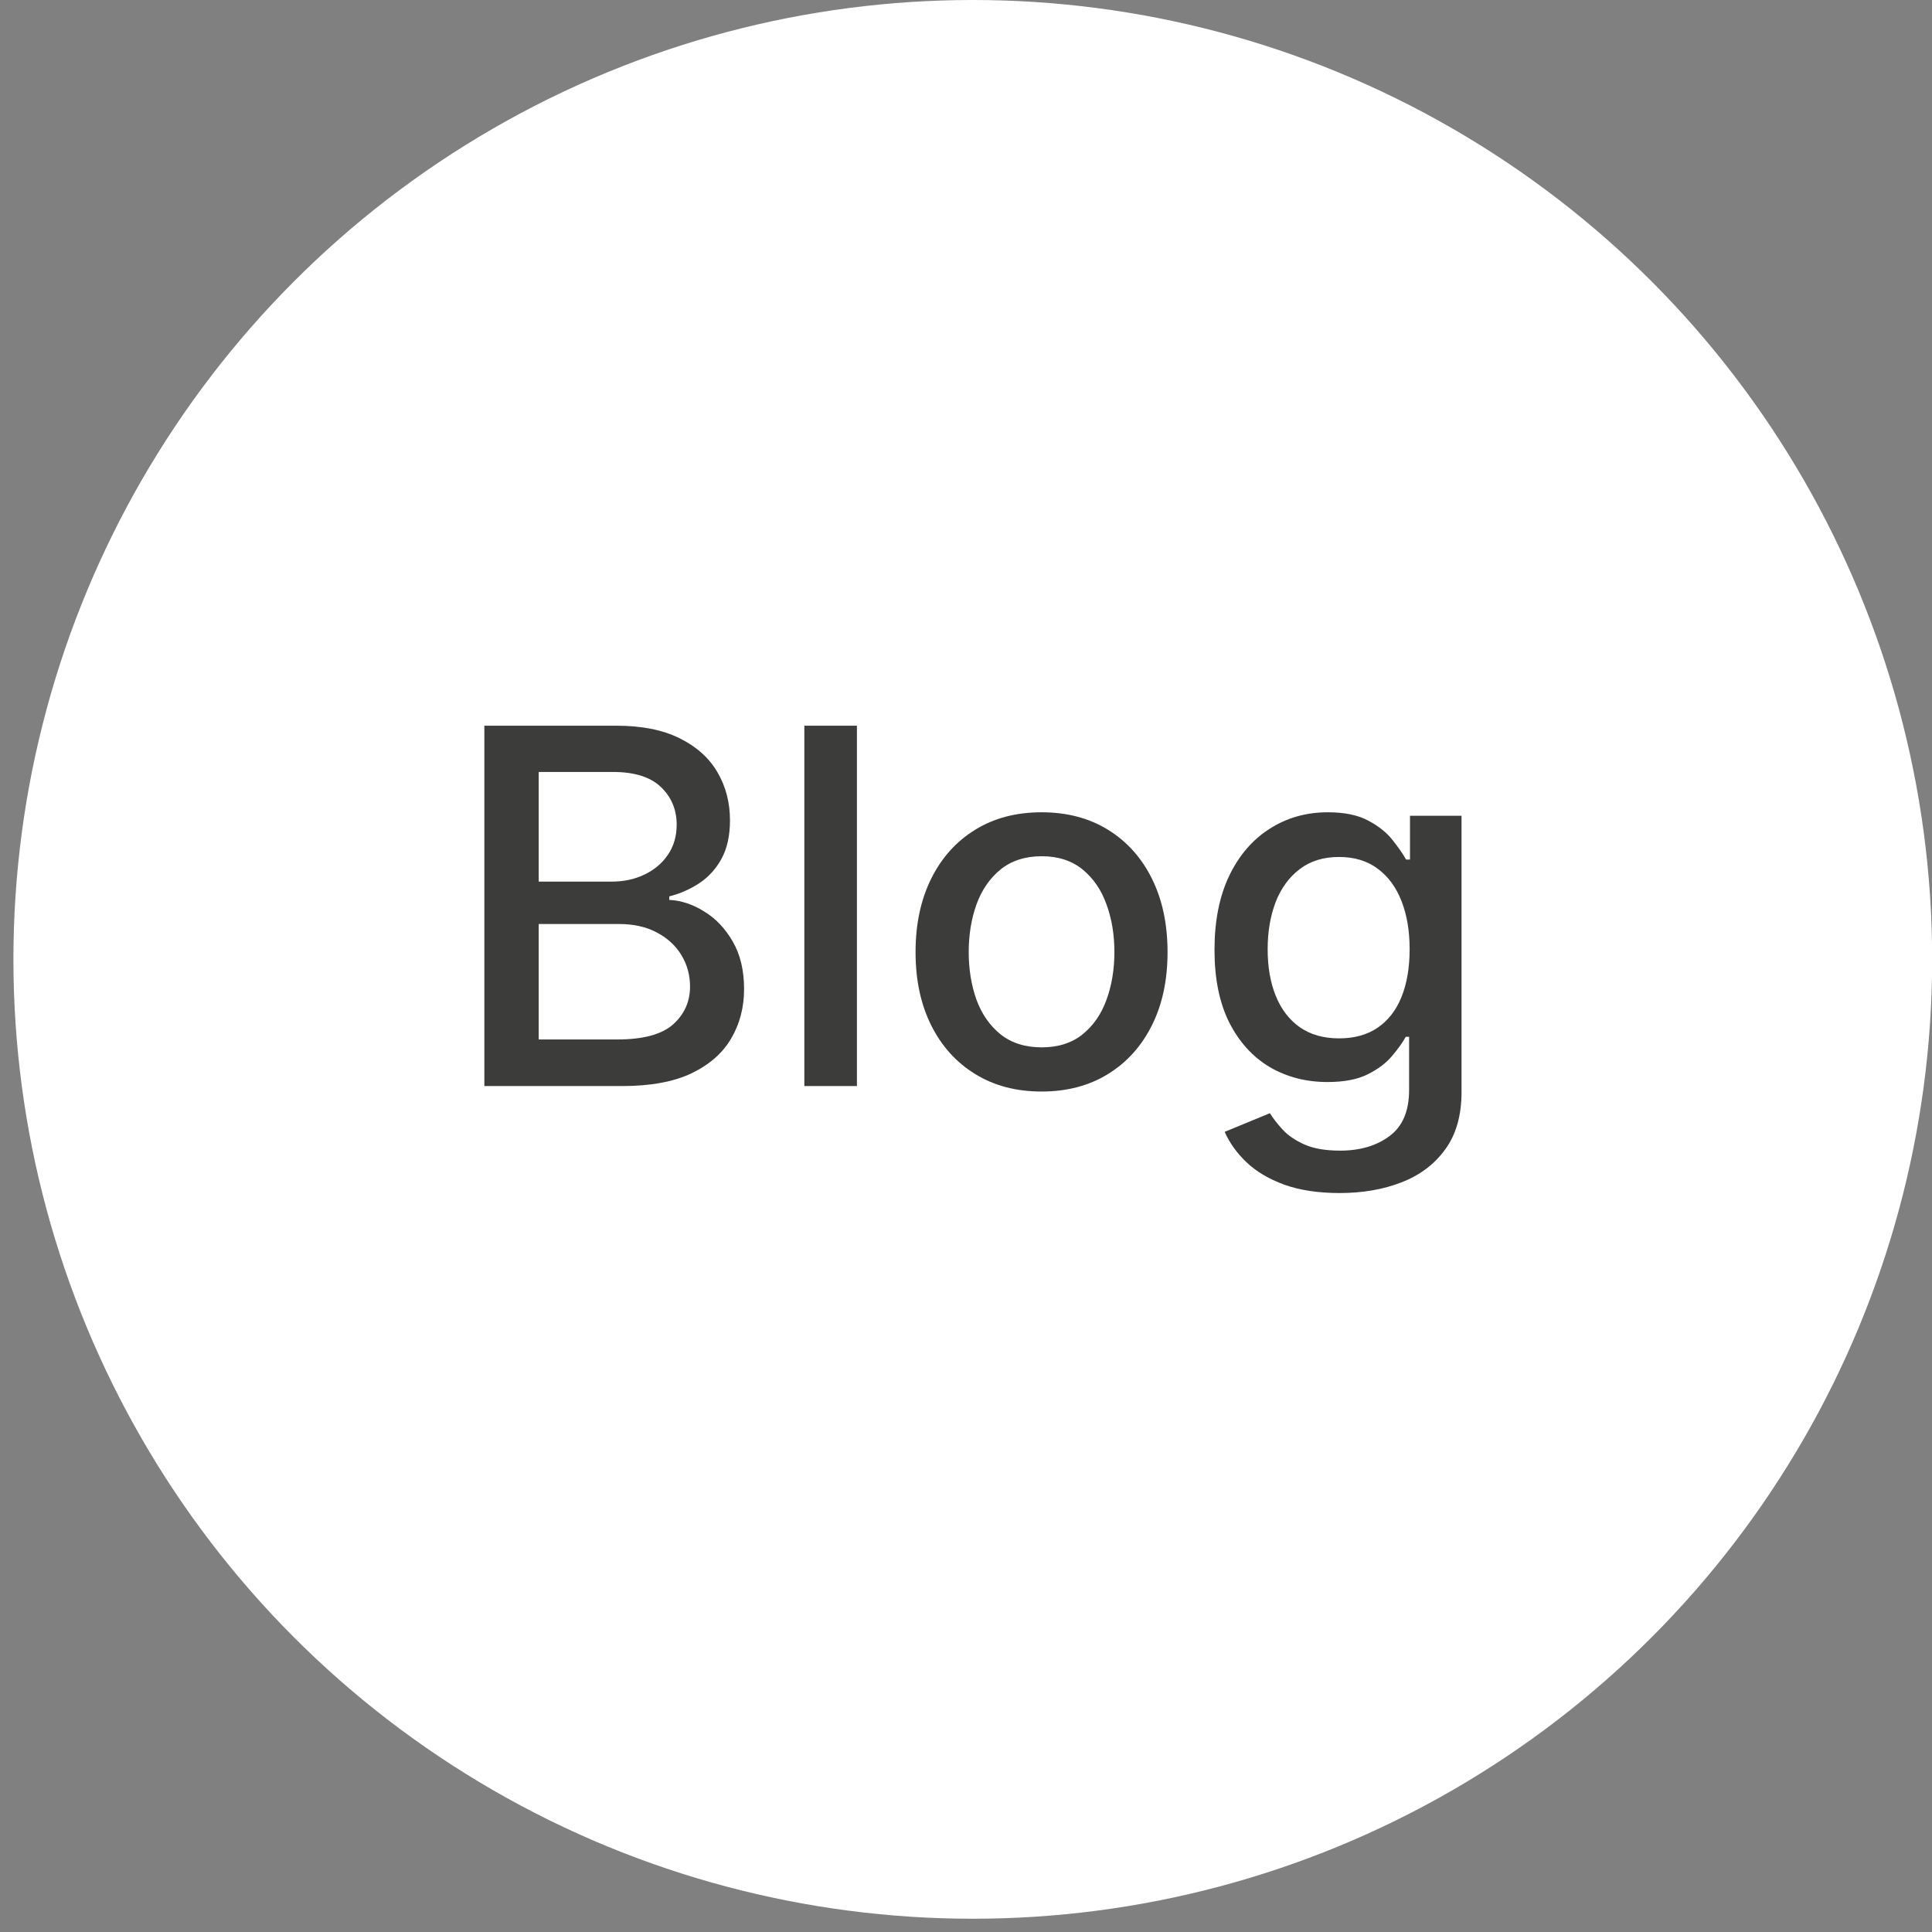
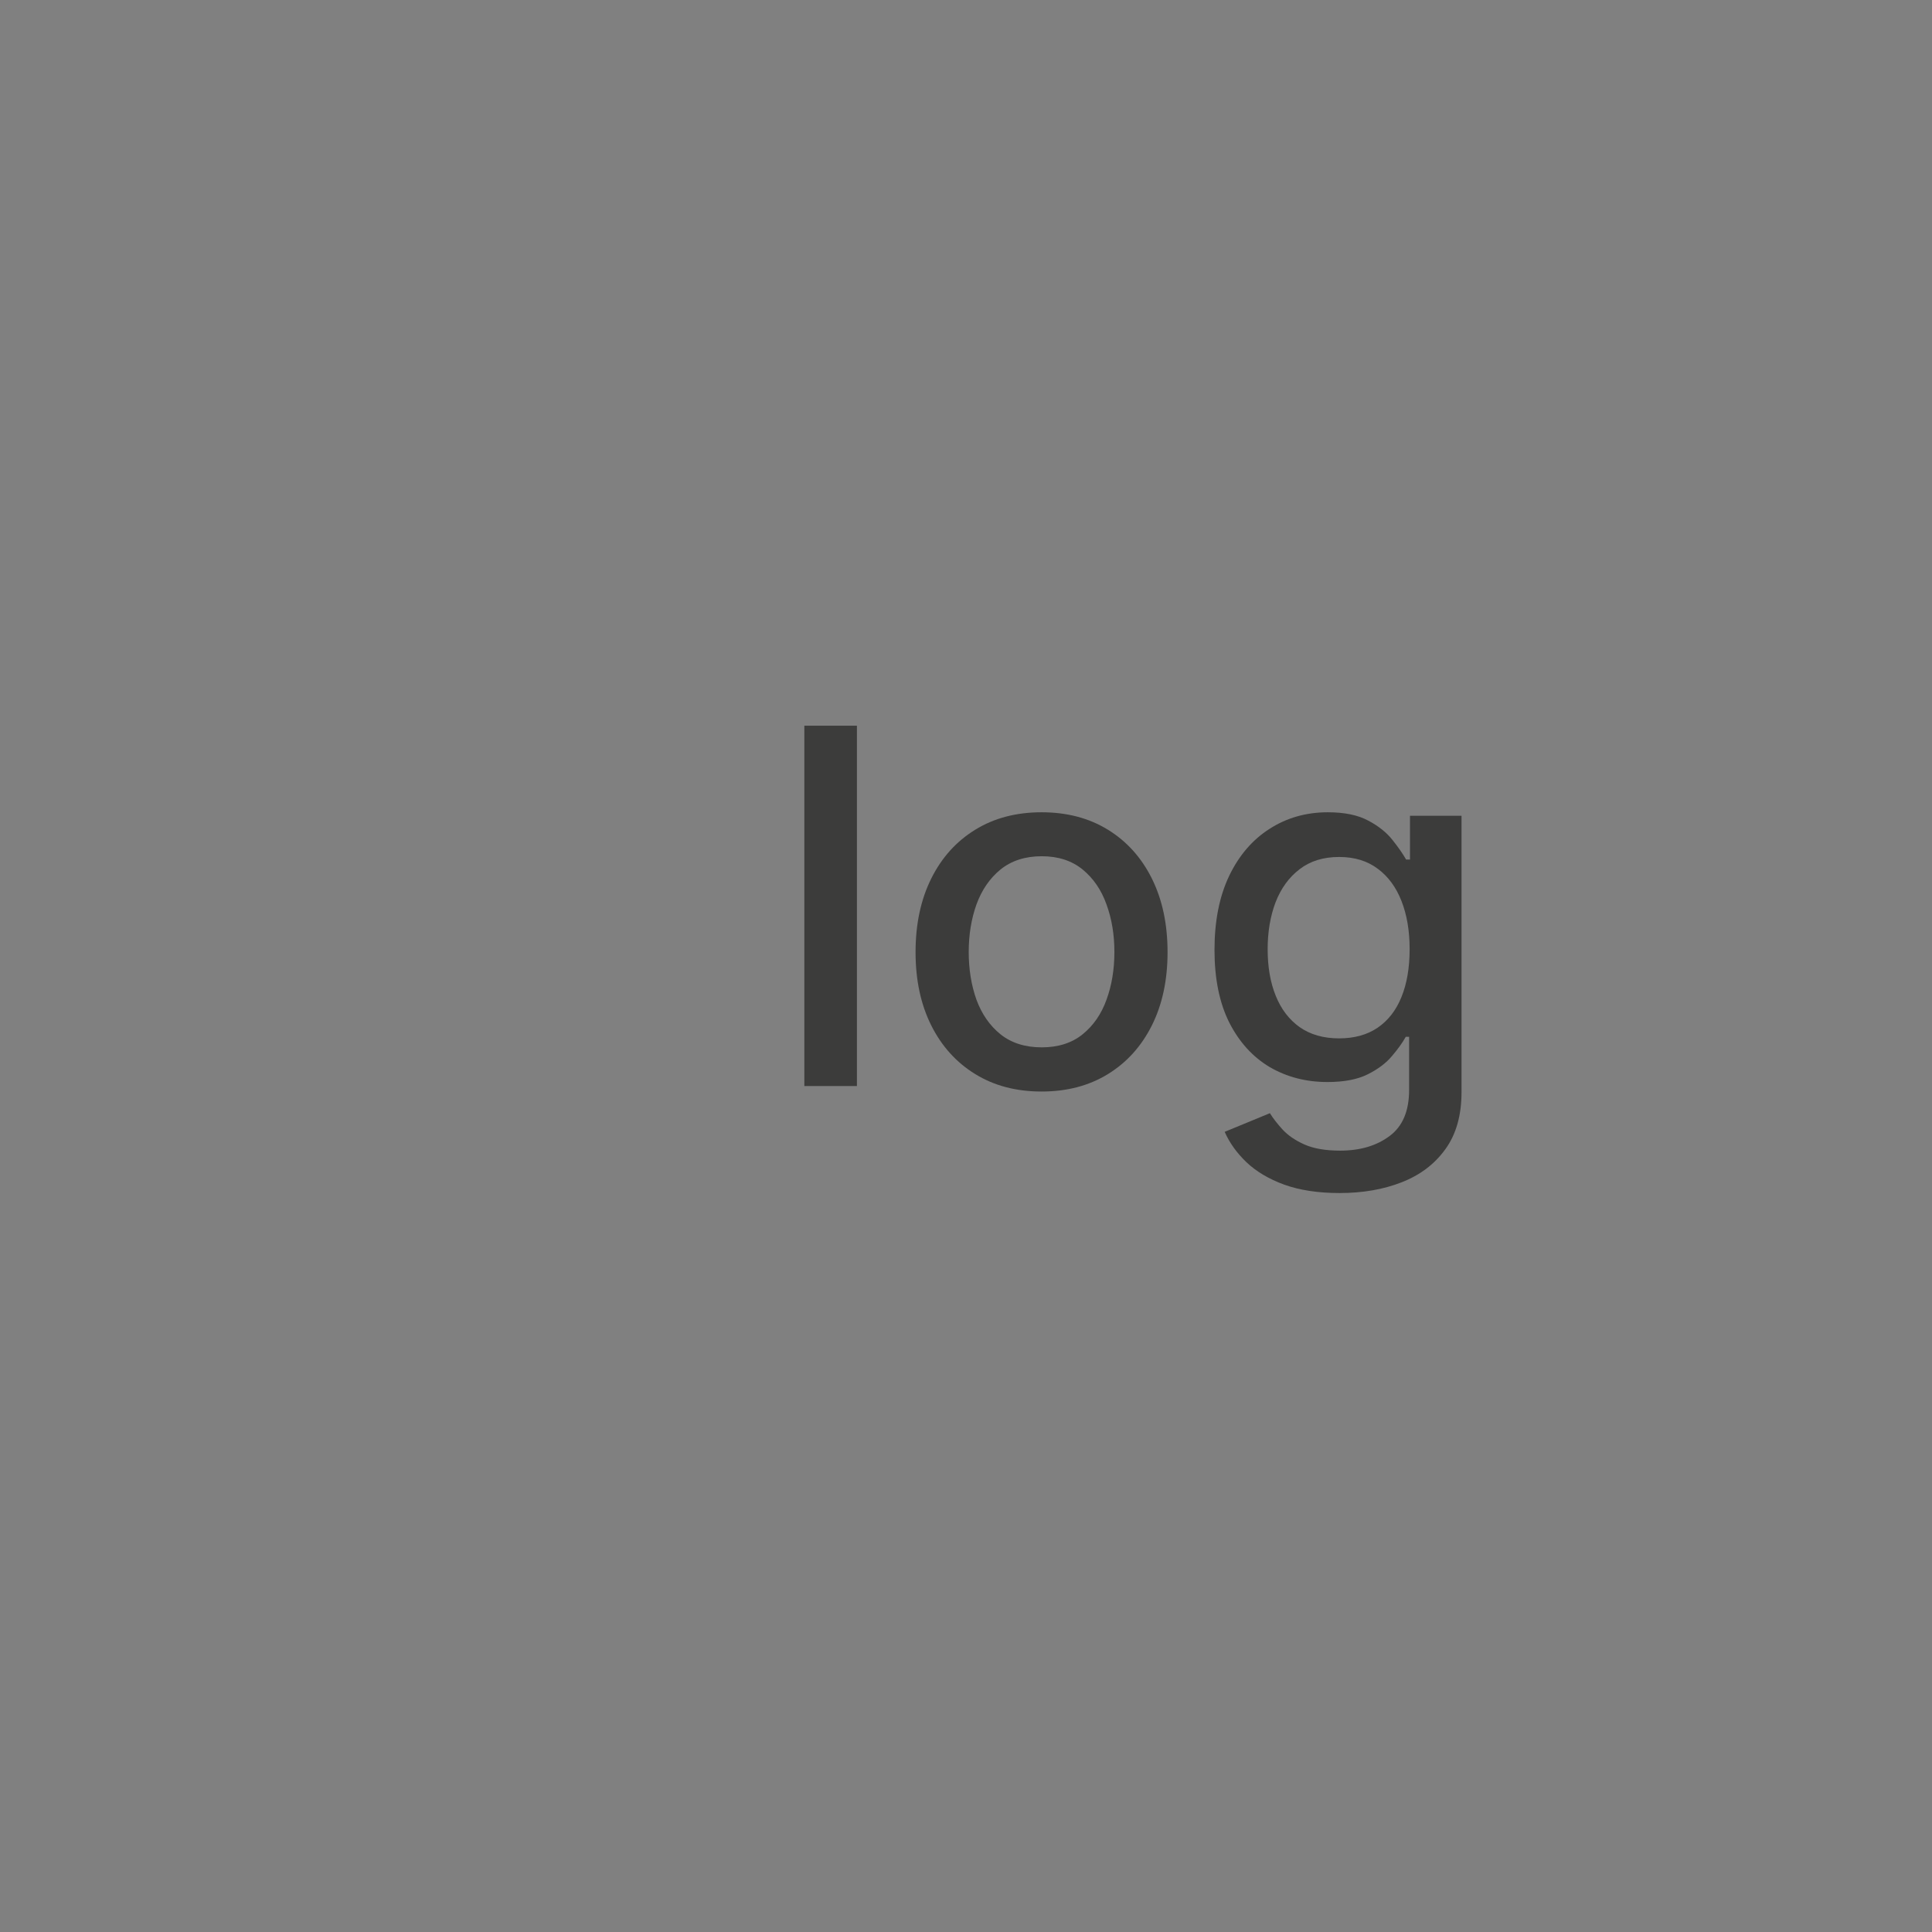
<svg xmlns="http://www.w3.org/2000/svg" width="37" height="37" viewBox="0 0 37 37" fill="none">
  <rect x="0" y="0" width="37" height="37" fill="#808080" stroke="none" />
-   <circle cx="18.63" cy="18.373" r="18.373" fill="white" />
-   <path d="M9.276 20.799V13.898H11.803C12.293 13.898 12.698 13.979 13.02 14.141C13.341 14.3 13.581 14.517 13.741 14.791C13.9 15.063 13.98 15.37 13.98 15.711C13.98 15.998 13.927 16.241 13.822 16.439C13.716 16.634 13.575 16.792 13.397 16.911C13.222 17.027 13.029 17.113 12.817 17.167V17.234C13.046 17.245 13.27 17.32 13.488 17.457C13.708 17.591 13.89 17.783 14.034 18.033C14.178 18.282 14.25 18.585 14.25 18.943C14.25 19.295 14.166 19.612 14 19.893C13.836 20.172 13.582 20.393 13.239 20.557C12.895 20.719 12.456 20.799 11.921 20.799H9.276ZM10.317 19.907H11.82C12.319 19.907 12.676 19.81 12.892 19.617C13.107 19.424 13.215 19.182 13.215 18.892C13.215 18.674 13.16 18.474 13.05 18.292C12.94 18.11 12.783 17.965 12.578 17.858C12.376 17.75 12.136 17.696 11.857 17.696H10.317V19.907ZM10.317 16.884H11.712C11.946 16.884 12.156 16.839 12.342 16.749C12.531 16.659 12.68 16.533 12.79 16.372C12.903 16.207 12.959 16.014 12.959 15.792C12.959 15.507 12.859 15.267 12.659 15.074C12.459 14.881 12.152 14.784 11.739 14.784H10.317V16.884Z" fill="#3C3C3B" />
  <path d="M16.411 13.898V20.799H15.404V13.898H16.411Z" fill="#3C3C3B" />
  <path d="M19.947 20.904C19.462 20.904 19.038 20.793 18.677 20.57C18.315 20.348 18.034 20.037 17.834 19.637C17.634 19.237 17.534 18.77 17.534 18.235C17.534 17.698 17.634 17.229 17.834 16.826C18.034 16.424 18.315 16.112 18.677 15.89C19.038 15.667 19.462 15.556 19.947 15.556C20.433 15.556 20.856 15.667 21.218 15.89C21.579 16.112 21.86 16.424 22.06 16.826C22.26 17.229 22.36 17.698 22.36 18.235C22.36 18.77 22.26 19.237 22.06 19.637C21.86 20.037 21.579 20.348 21.218 20.57C20.856 20.793 20.433 20.904 19.947 20.904ZM19.951 20.058C20.265 20.058 20.526 19.975 20.732 19.809C20.939 19.642 21.092 19.421 21.191 19.145C21.292 18.869 21.342 18.564 21.342 18.232C21.342 17.901 21.292 17.598 21.191 17.322C21.092 17.043 20.939 16.82 20.732 16.651C20.526 16.483 20.265 16.398 19.951 16.398C19.634 16.398 19.371 16.483 19.162 16.651C18.955 16.82 18.802 17.043 18.7 17.322C18.602 17.598 18.552 17.901 18.552 18.232C18.552 18.564 18.602 18.869 18.7 19.145C18.802 19.421 18.955 19.642 19.162 19.809C19.371 19.975 19.634 20.058 19.951 20.058Z" fill="#3C3C3B" />
  <path d="M25.655 22.848C25.244 22.848 24.89 22.794 24.593 22.687C24.299 22.579 24.059 22.436 23.872 22.259C23.686 22.081 23.547 21.887 23.454 21.676L24.32 21.319C24.381 21.417 24.462 21.522 24.563 21.632C24.666 21.744 24.806 21.84 24.981 21.918C25.159 21.997 25.387 22.036 25.665 22.036C26.047 22.036 26.363 21.943 26.612 21.756C26.861 21.572 26.986 21.278 26.986 20.874V19.856H26.922C26.861 19.966 26.774 20.088 26.659 20.223C26.547 20.358 26.392 20.475 26.194 20.574C25.997 20.673 25.739 20.722 25.422 20.722C25.014 20.722 24.645 20.627 24.317 20.436C23.991 20.242 23.733 19.958 23.542 19.583C23.353 19.206 23.259 18.742 23.259 18.191C23.259 17.641 23.352 17.169 23.539 16.776C23.727 16.383 23.986 16.082 24.314 15.873C24.642 15.662 25.014 15.556 25.429 15.556C25.75 15.556 26.01 15.61 26.208 15.718C26.405 15.823 26.559 15.947 26.669 16.088C26.782 16.23 26.868 16.355 26.929 16.462H27.003V15.623H27.99V20.914C27.99 21.359 27.887 21.724 27.68 22.009C27.474 22.295 27.194 22.506 26.841 22.643C26.491 22.78 26.095 22.848 25.655 22.848ZM25.645 19.886C25.935 19.886 26.18 19.819 26.38 19.684C26.582 19.547 26.735 19.352 26.838 19.098C26.943 18.842 26.996 18.535 26.996 18.178C26.996 17.829 26.945 17.523 26.841 17.258C26.738 16.993 26.586 16.786 26.386 16.638C26.186 16.487 25.939 16.412 25.645 16.412C25.342 16.412 25.089 16.491 24.887 16.648C24.684 16.803 24.532 17.014 24.428 17.281C24.327 17.549 24.277 17.848 24.277 18.178C24.277 18.517 24.328 18.815 24.432 19.071C24.535 19.327 24.688 19.527 24.89 19.671C25.095 19.814 25.346 19.886 25.645 19.886Z" fill="#3C3C3B" />
</svg>